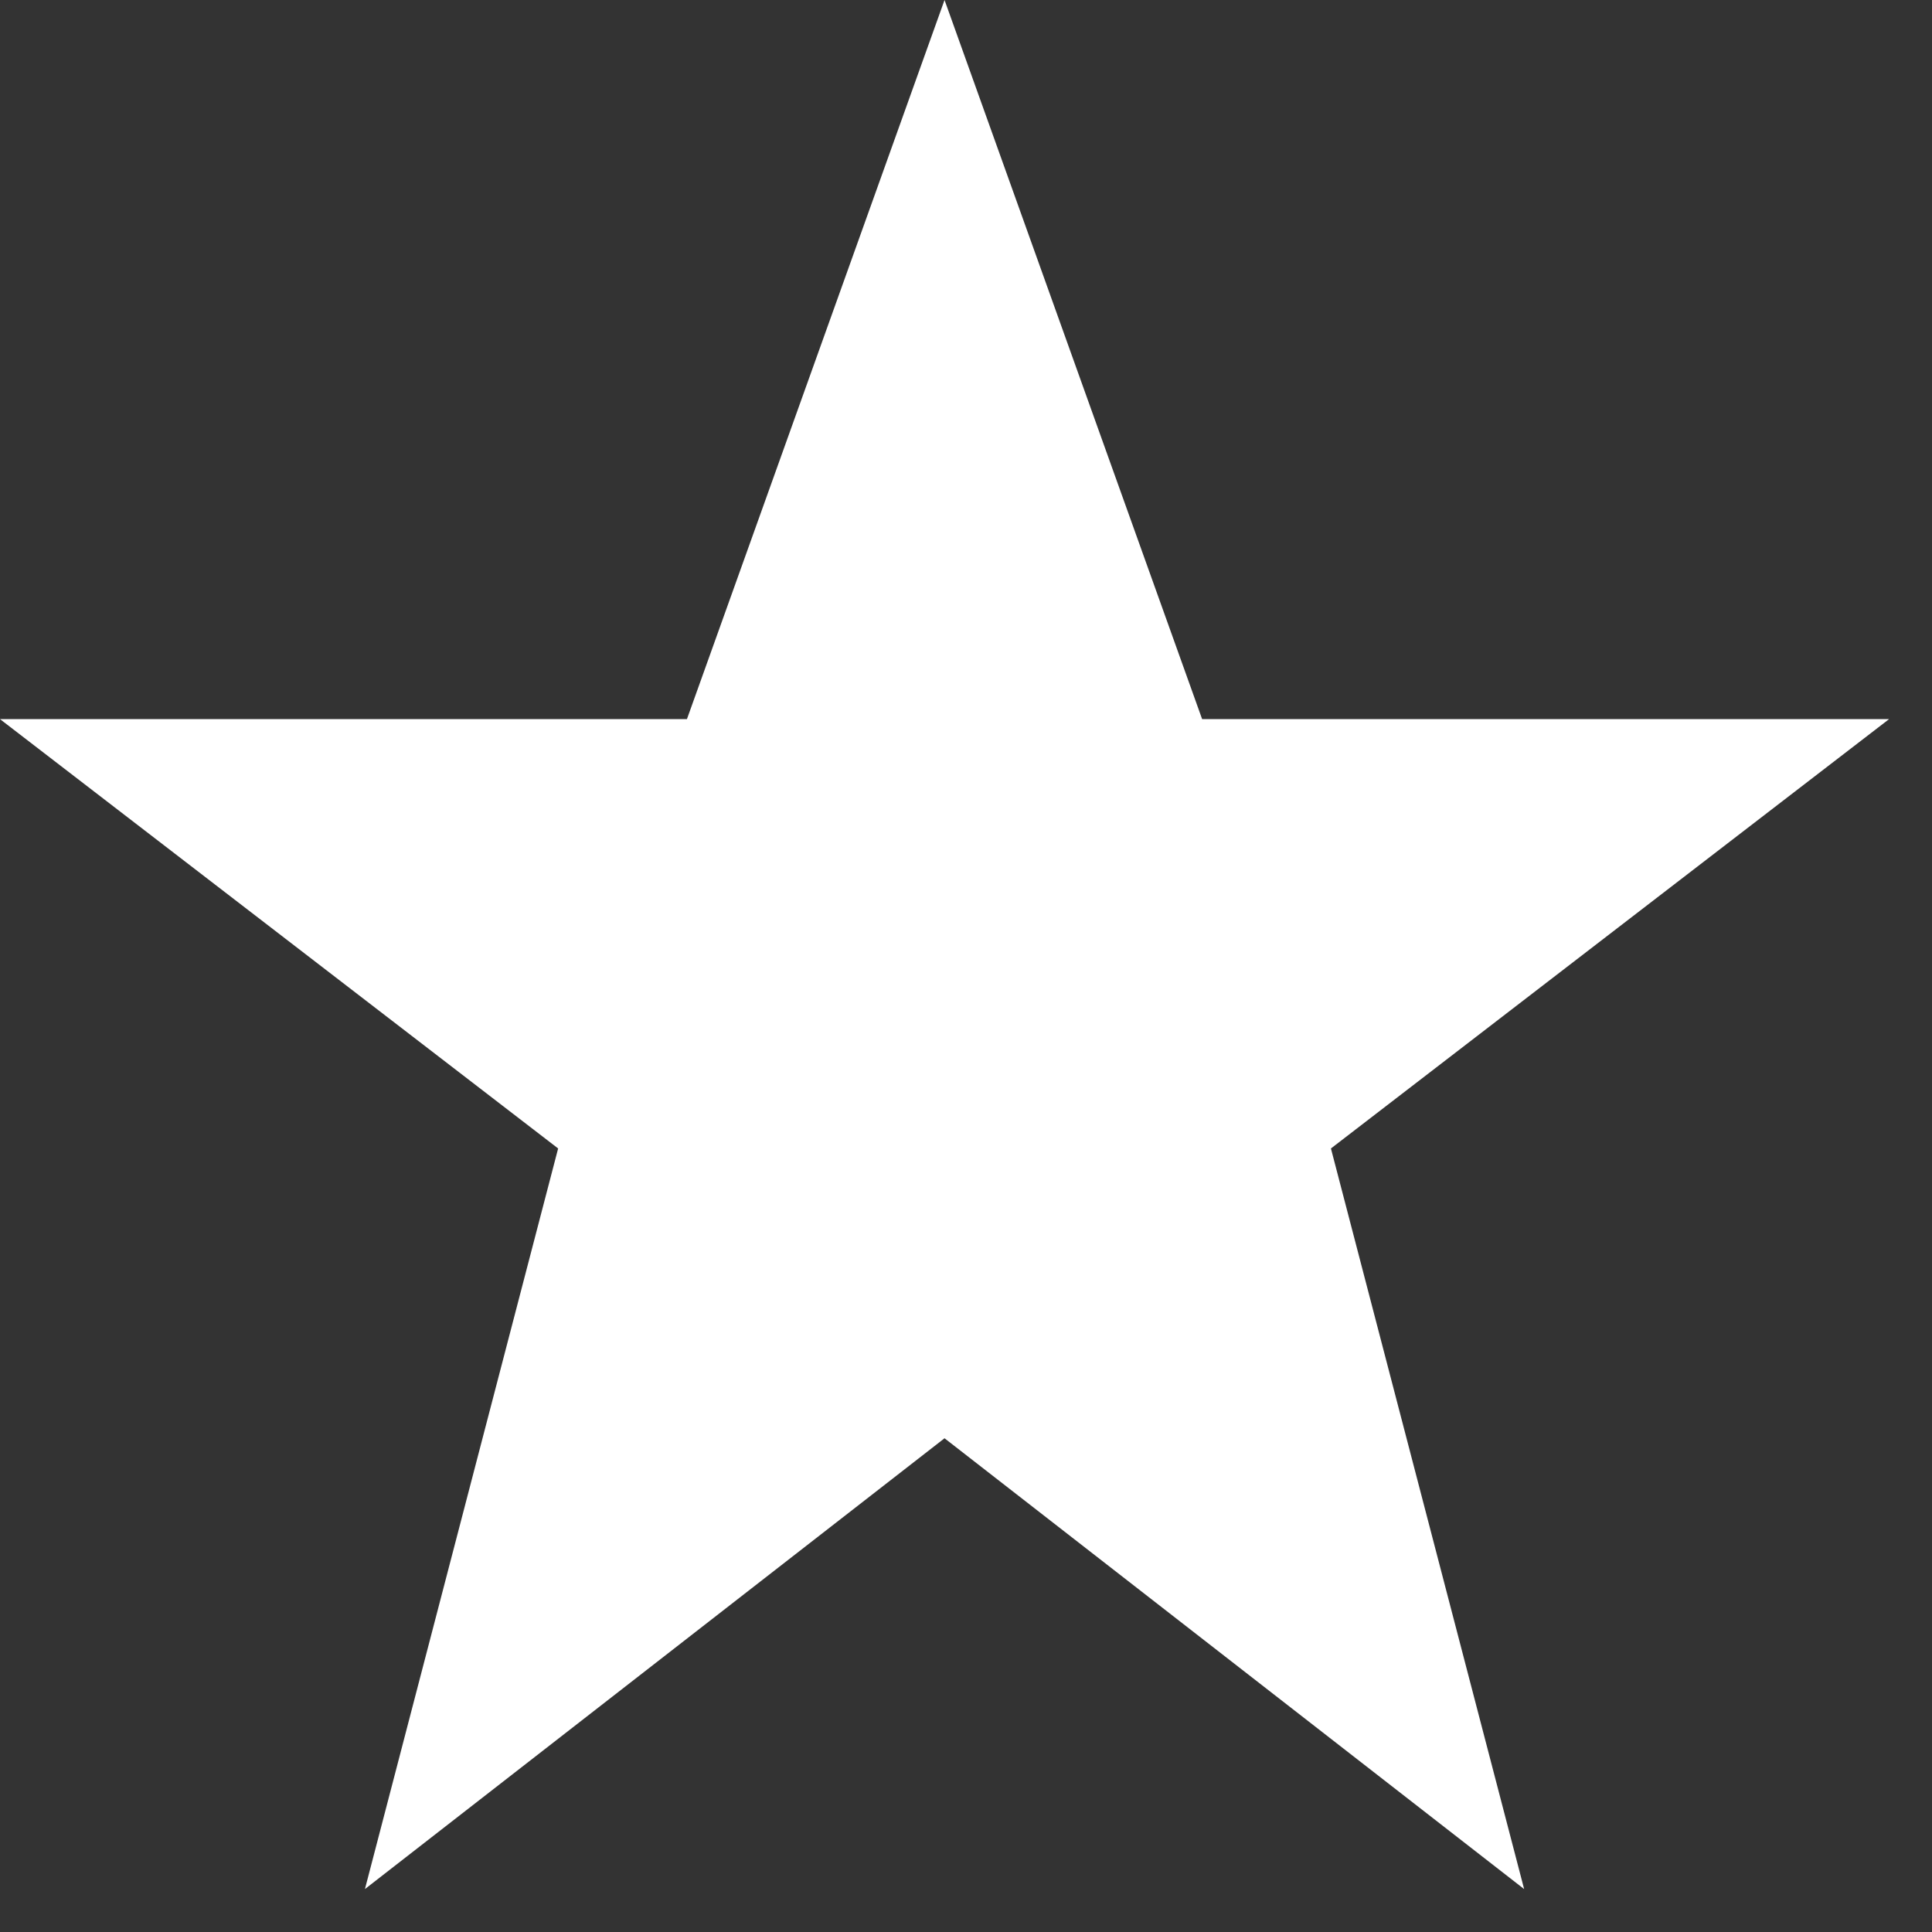
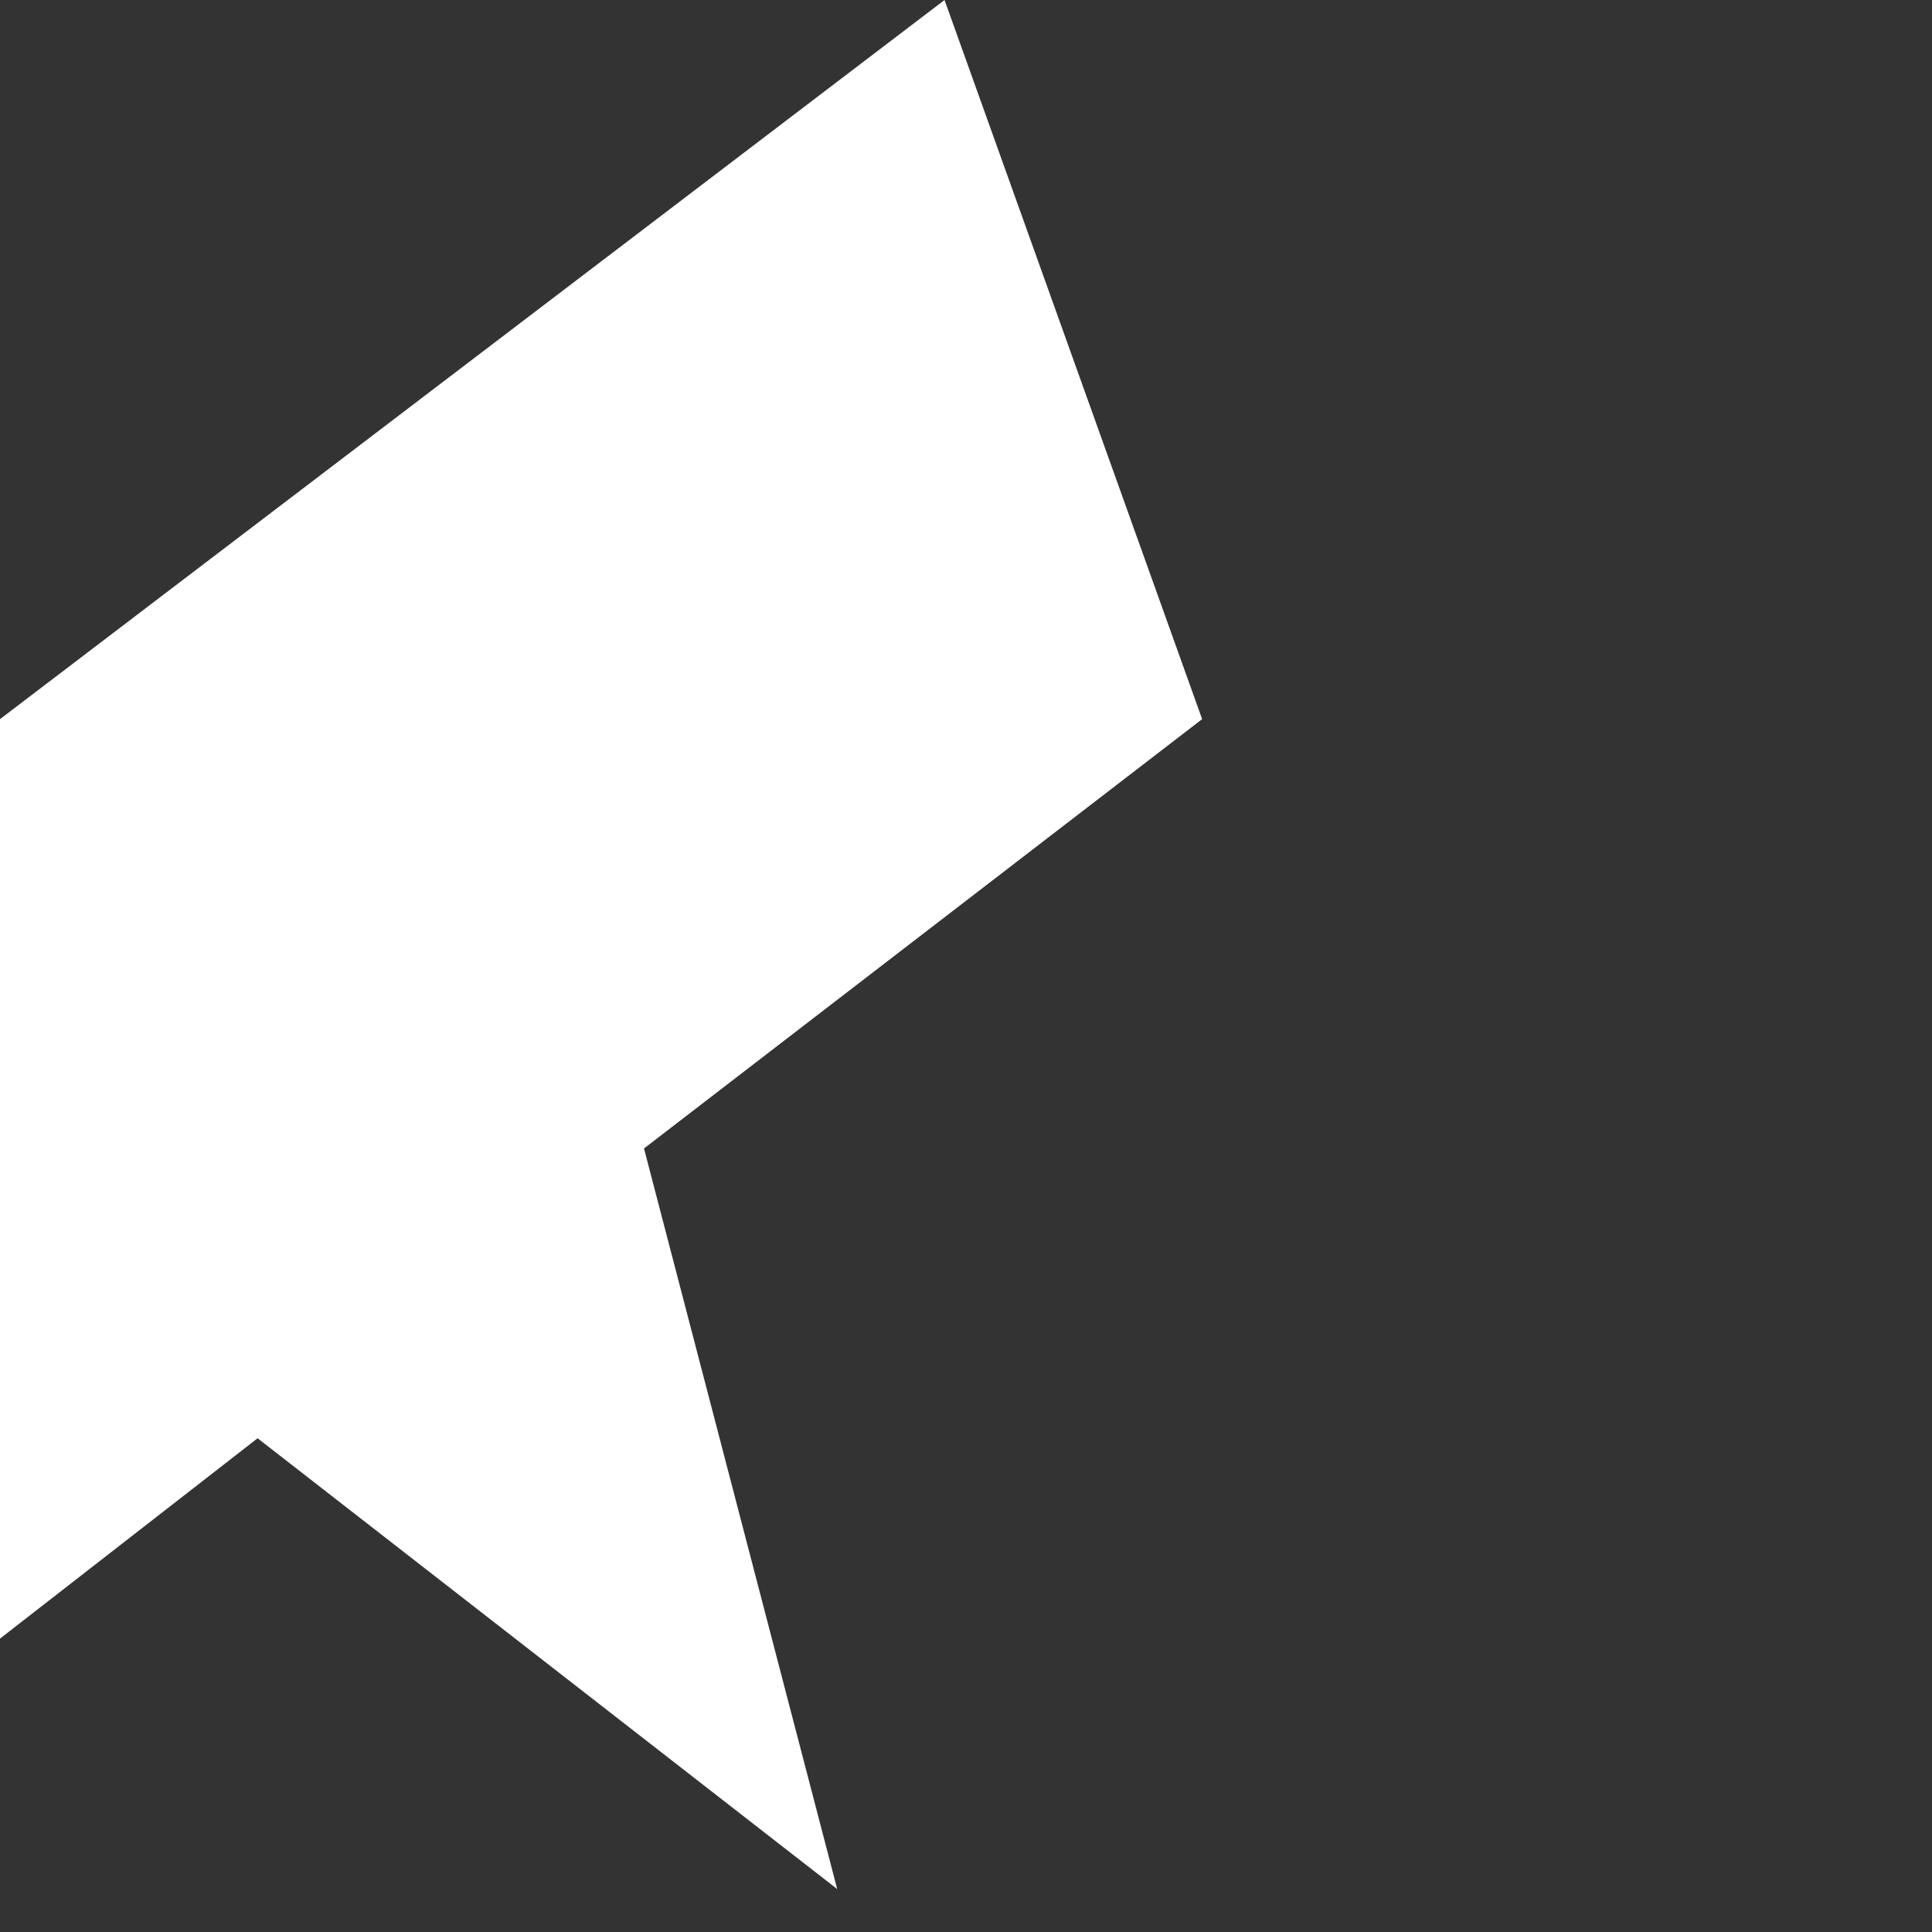
<svg xmlns="http://www.w3.org/2000/svg" width="18" height="18" version="1.2" viewBox="0 0 18 18">
  <rect x="0" y="0" width="18" height="18" fill="#333333" stroke="none" />
-   <path fill-rule="evenodd" d="m8.8 0 2.4 6.7h6.4l-5.2 4 1.8 6.9-5.4-4.2-5.4 4.2 1.8-6.9-5.2-4h6.4z" style="fill:#fff" />
+   <path fill-rule="evenodd" d="m8.8 0 2.4 6.7l-5.2 4 1.8 6.9-5.4-4.2-5.4 4.2 1.8-6.9-5.2-4h6.4z" style="fill:#fff" />
</svg>